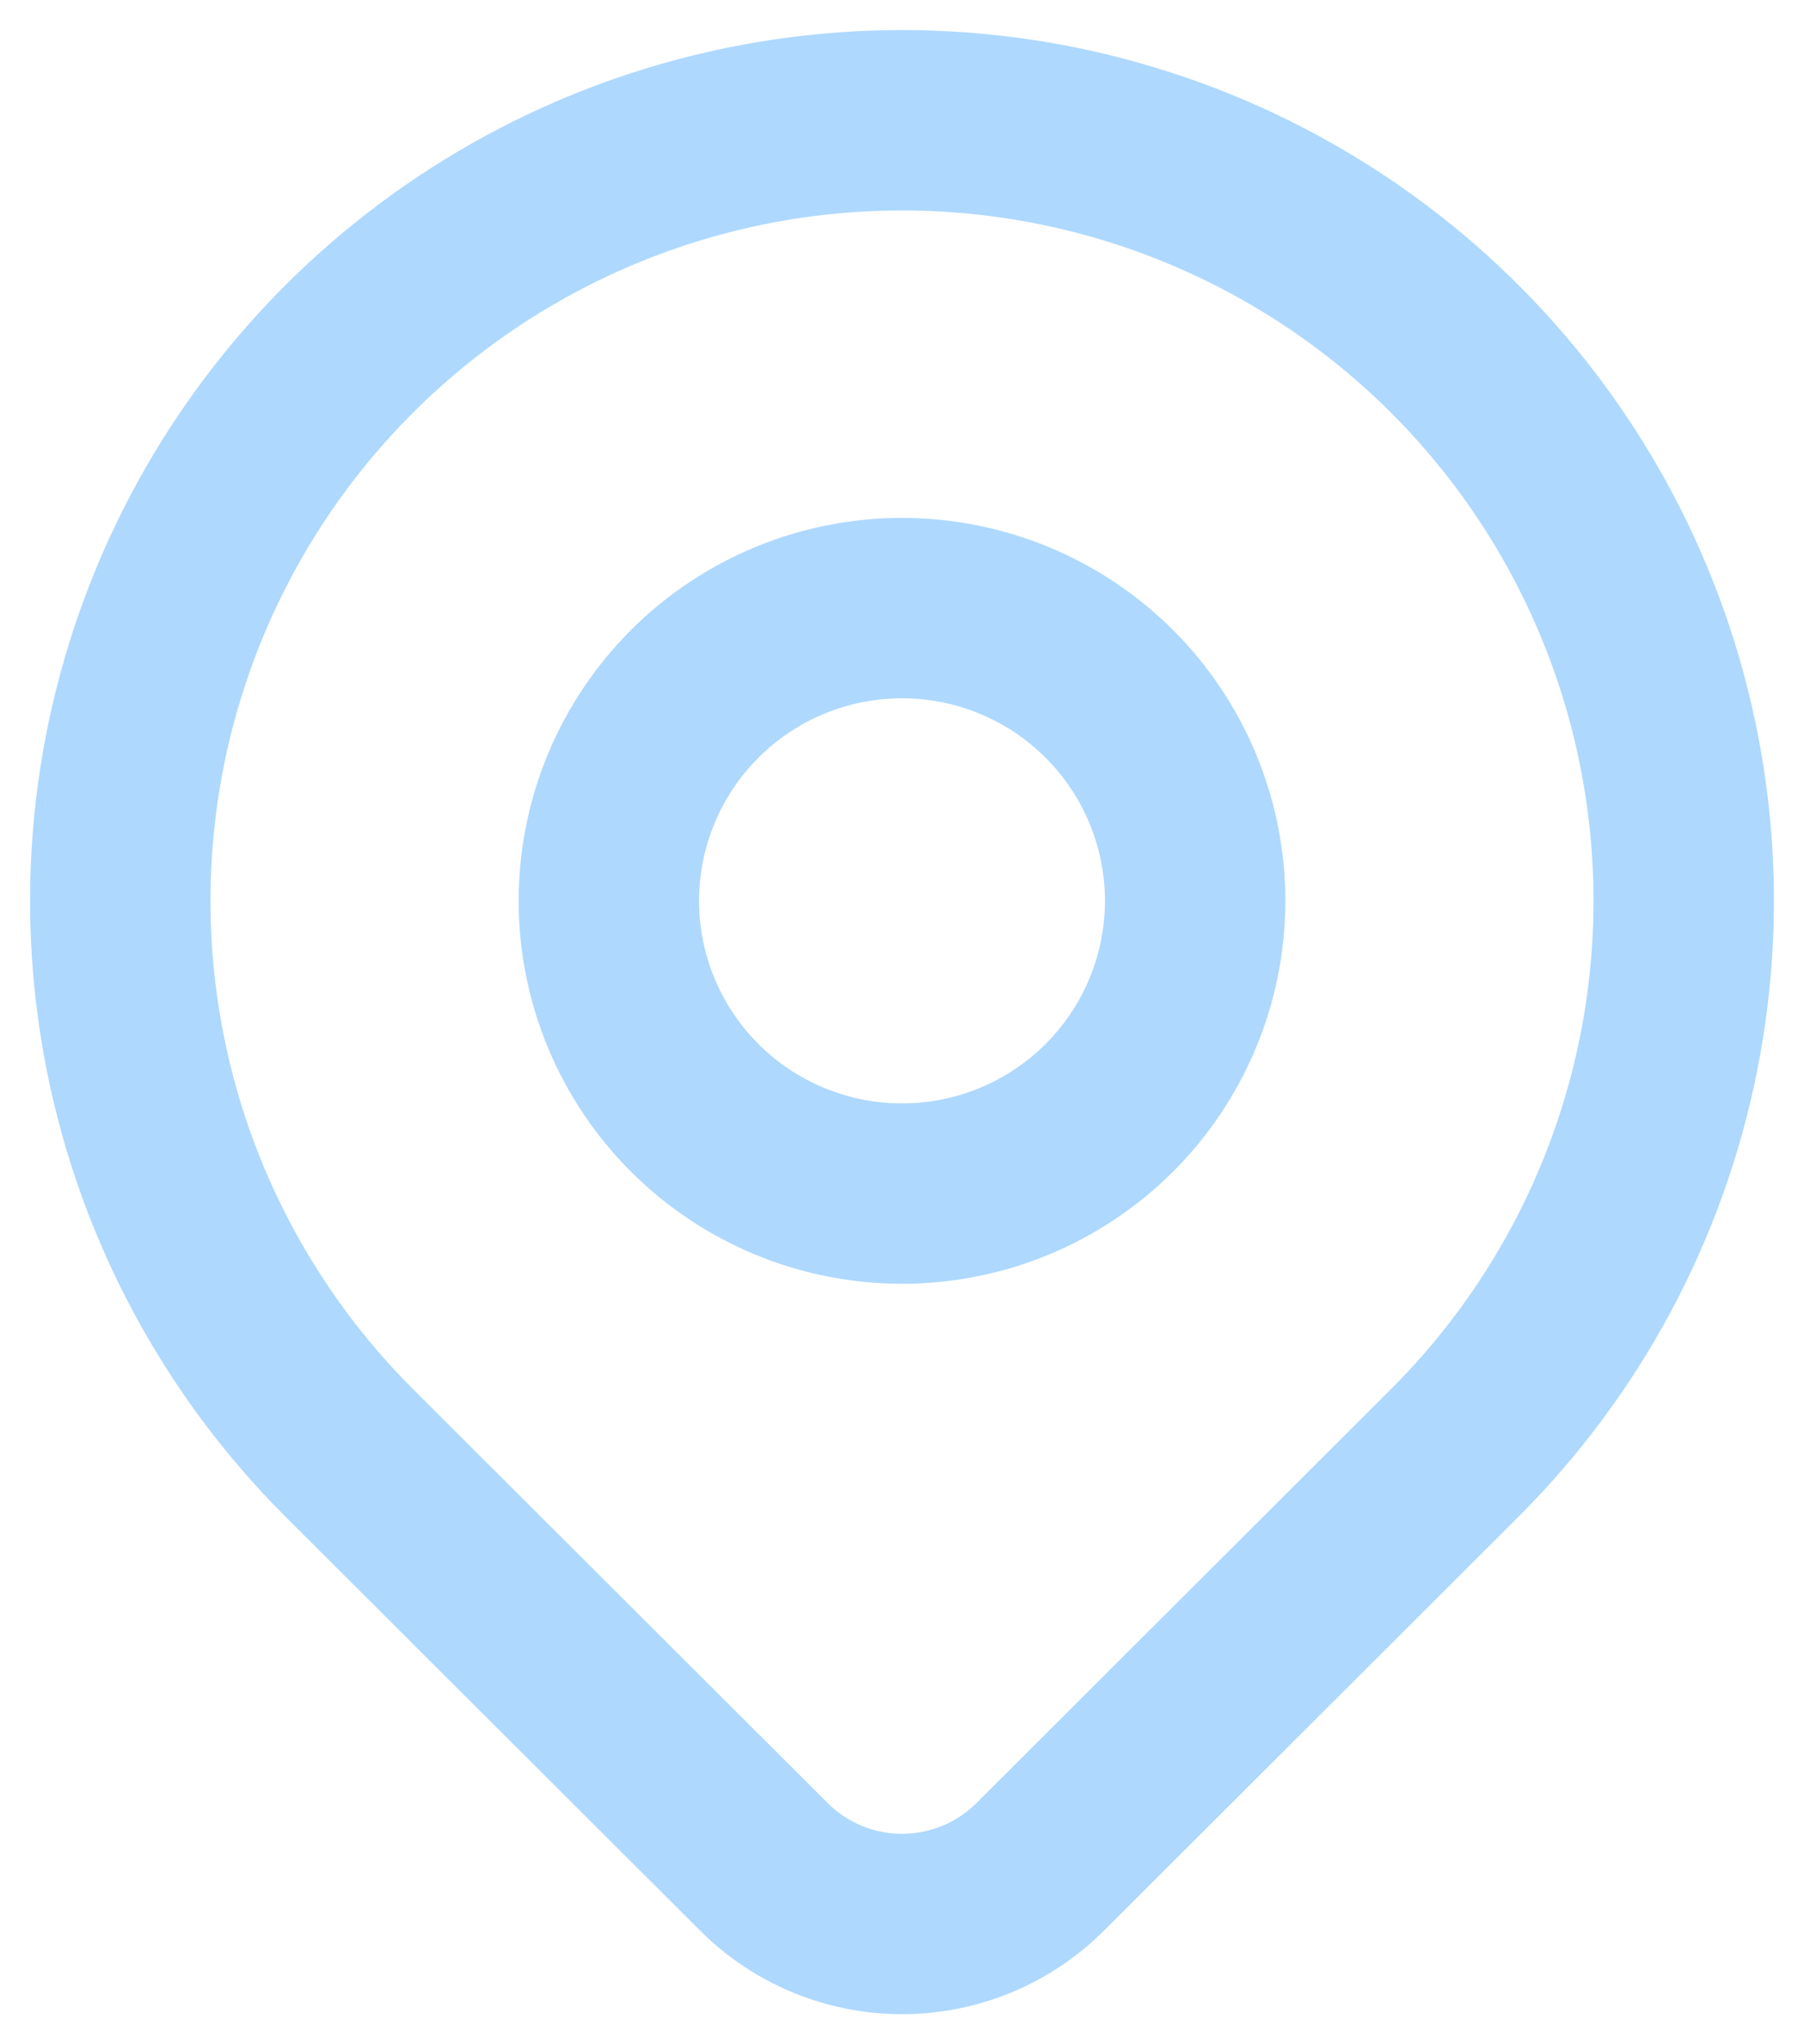
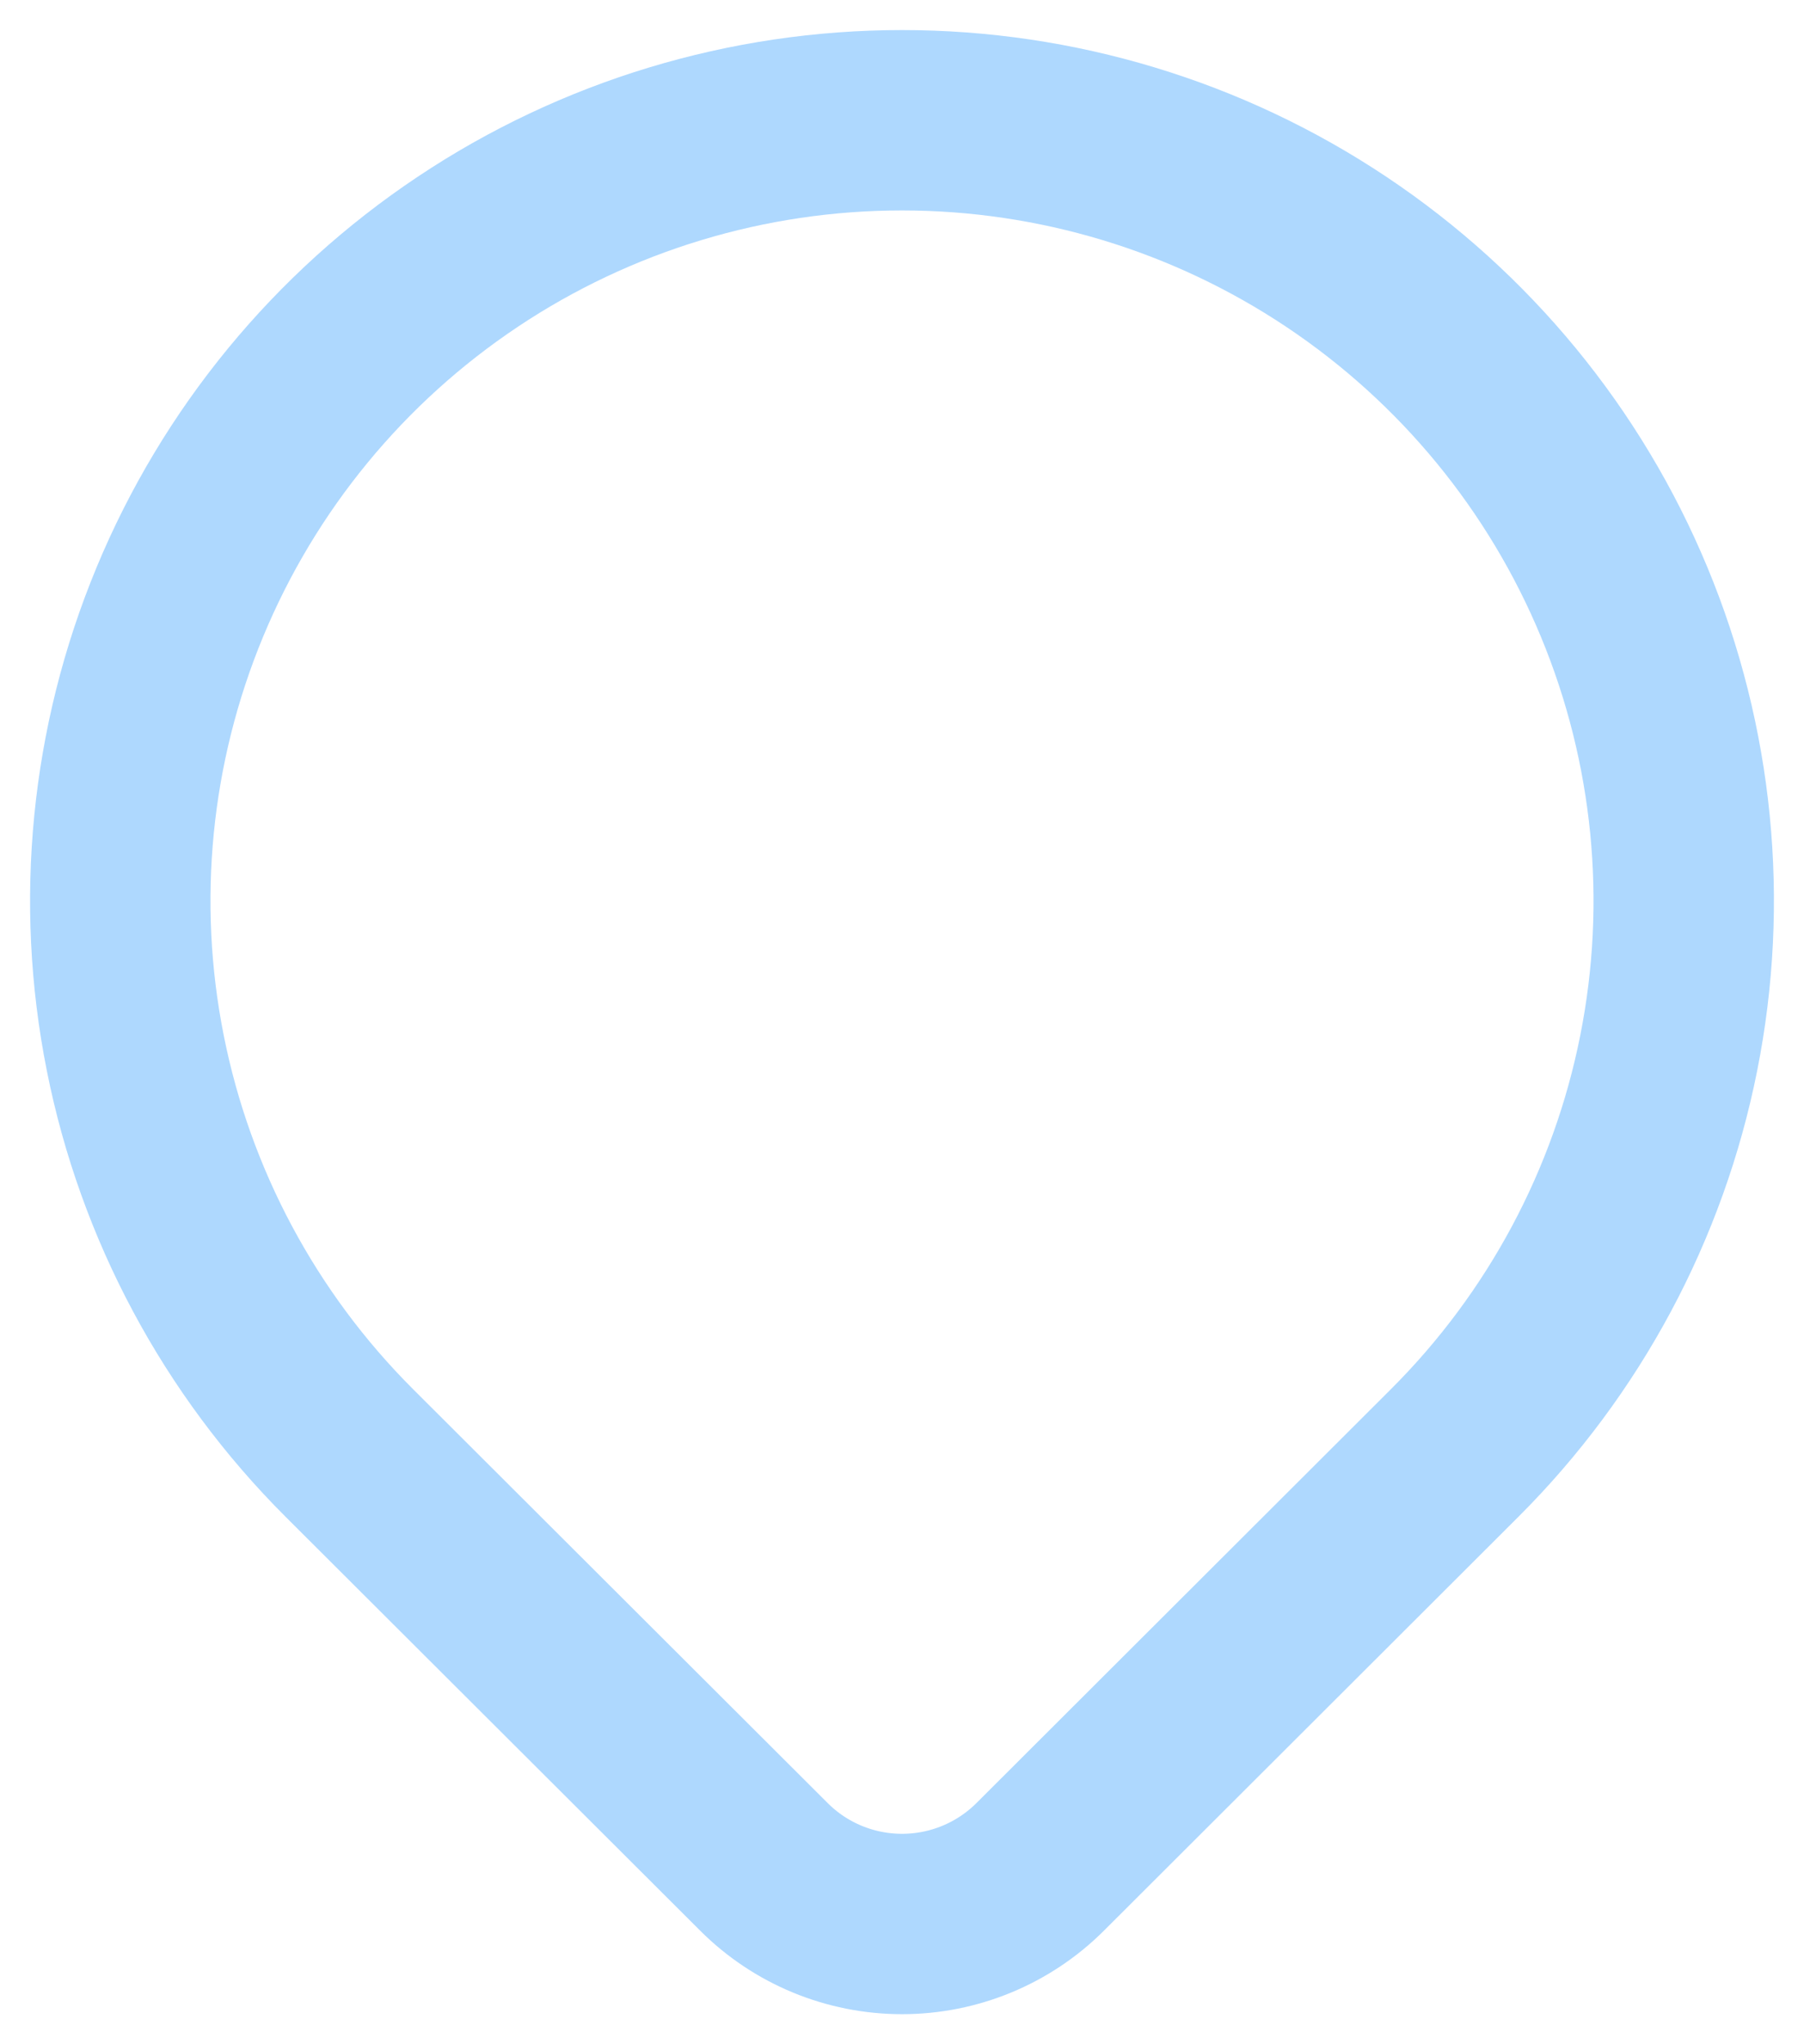
<svg xmlns="http://www.w3.org/2000/svg" width="30" height="34" viewBox="0 0 30 34" fill="none">
-   <path d="M10.125 14.983C10.125 16.274 10.639 17.513 11.553 18.426C12.467 19.339 13.707 19.852 15 19.852C16.293 19.852 17.533 19.339 18.447 18.426C19.361 17.513 19.875 16.274 19.875 14.983C19.875 13.692 19.361 12.454 18.447 11.54C17.533 10.627 16.293 10.114 15 10.114C13.707 10.114 12.467 10.627 11.553 11.54C10.639 12.454 10.125 13.692 10.125 14.983Z" stroke="#AED8FE" stroke-width="3" stroke-linecap="round" stroke-linejoin="round" />
  <path d="M24.193 24.164L17.298 31.05C16.688 31.659 15.862 32 15.001 32C14.139 32 13.313 31.659 12.704 31.05L5.807 24.164C3.989 22.348 2.751 20.035 2.25 17.516C1.748 14.998 2.006 12.387 2.99 10.015C3.974 7.642 5.64 5.615 7.778 4.188C9.915 2.761 12.429 2 15 2C17.571 2 20.084 2.761 22.222 4.188C24.36 5.615 26.026 7.642 27.01 10.015C27.994 12.387 28.252 14.998 27.75 17.516C27.249 20.035 26.011 22.348 24.193 24.164Z" stroke="#AED8FE" stroke-width="3" stroke-linecap="round" stroke-linejoin="round" />
</svg>